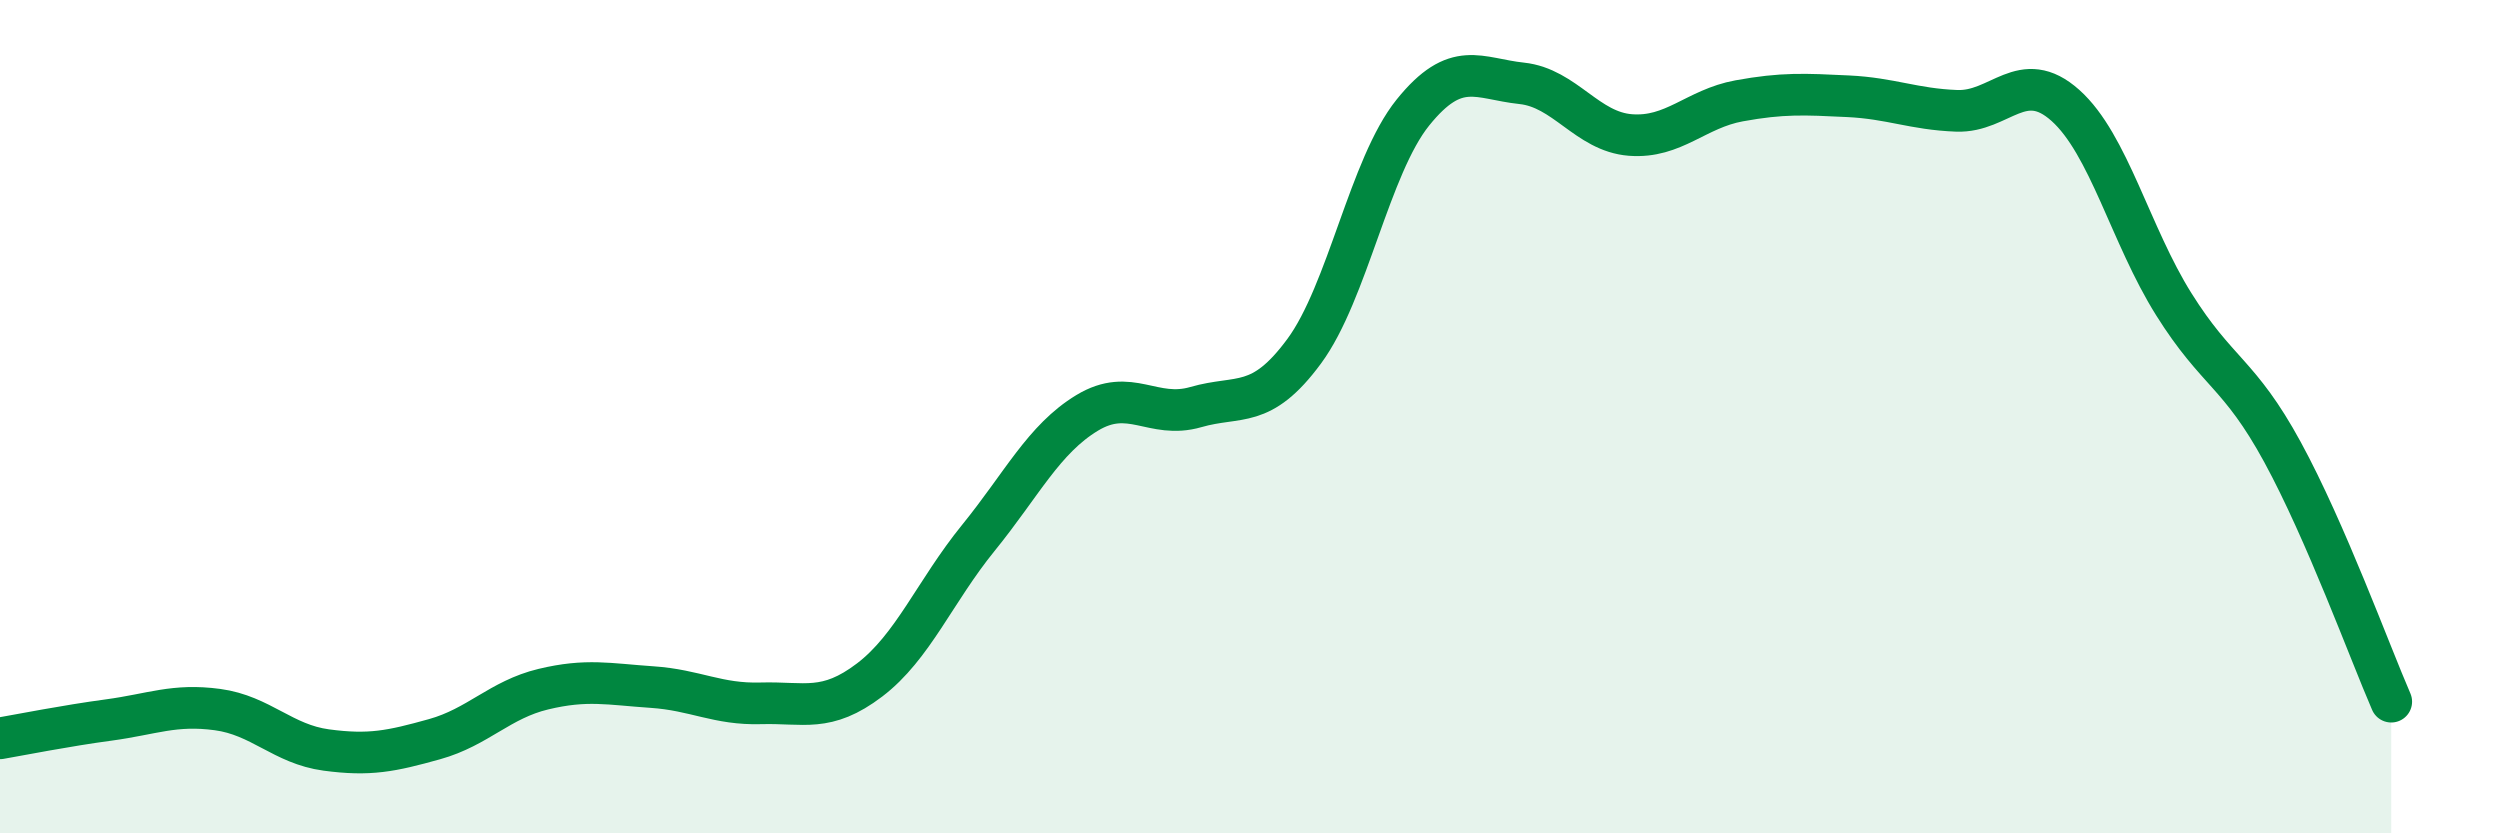
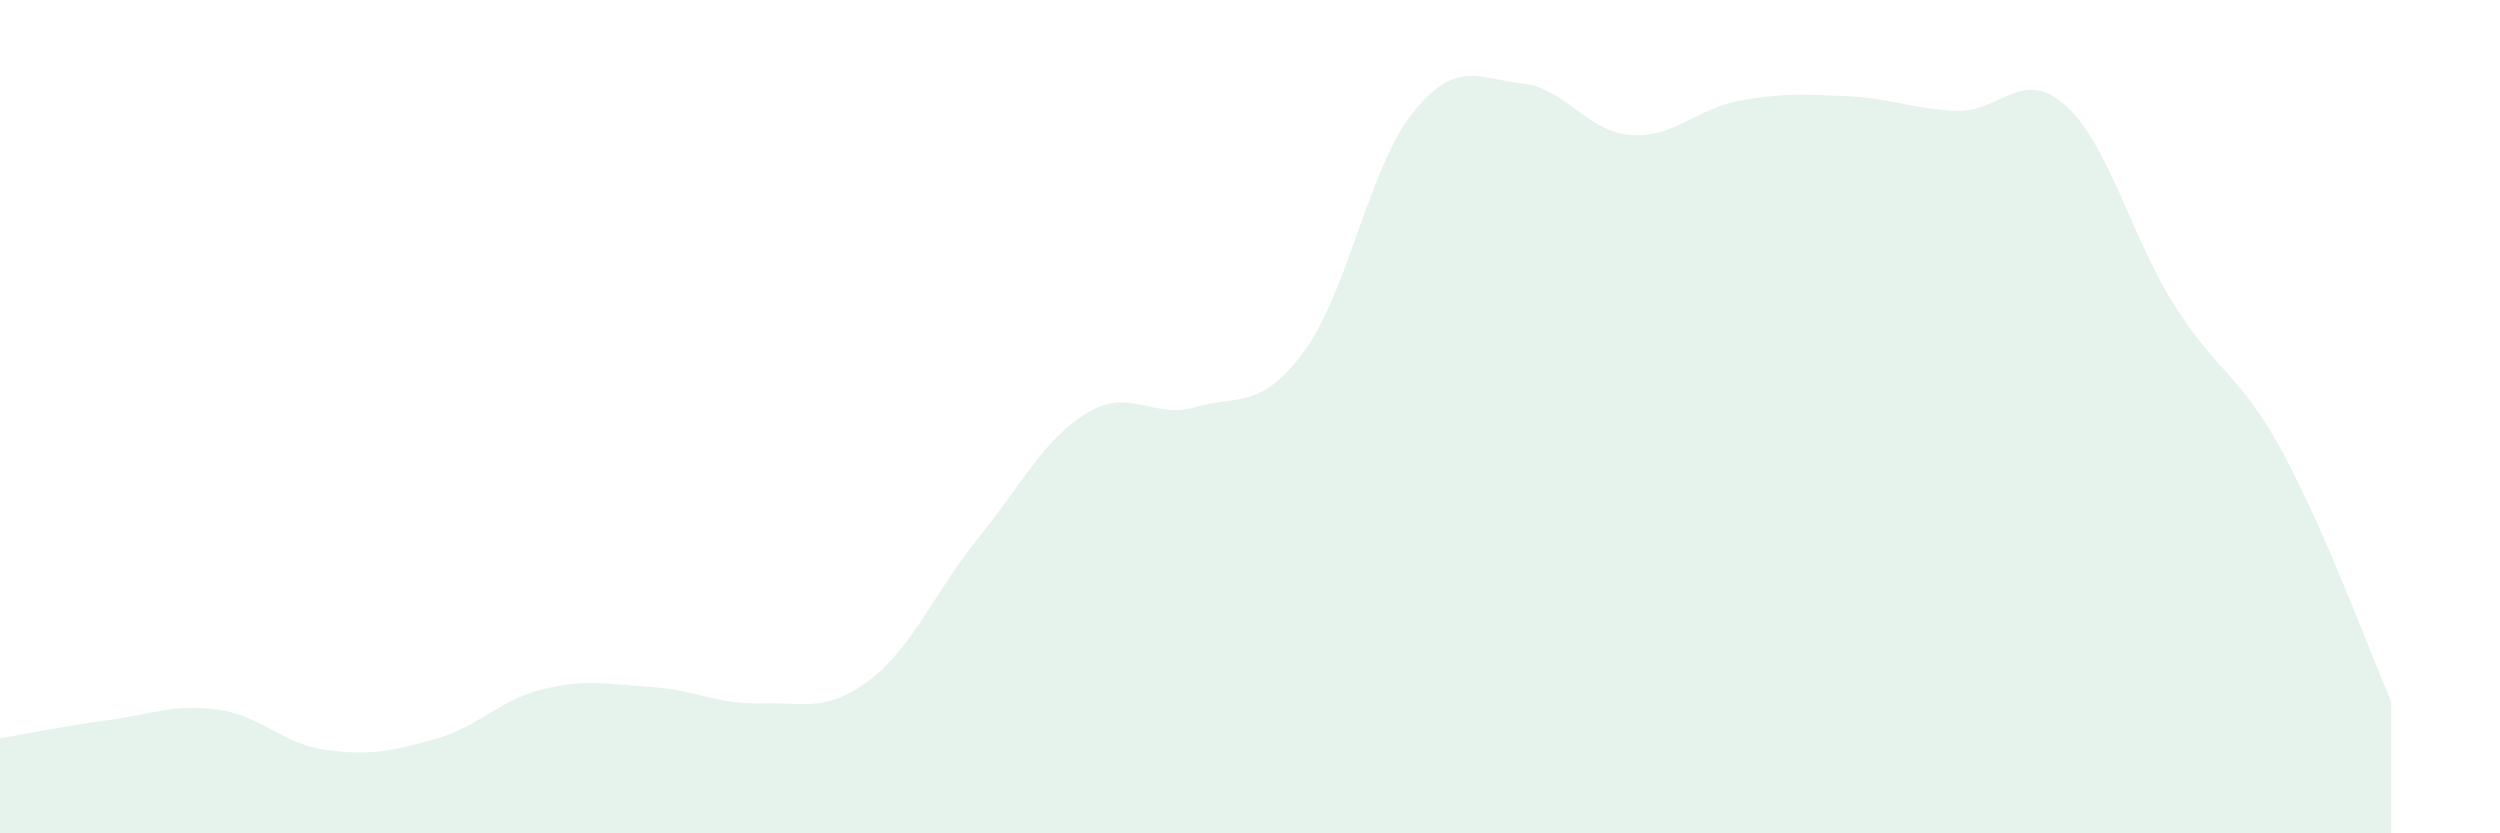
<svg xmlns="http://www.w3.org/2000/svg" width="60" height="20" viewBox="0 0 60 20">
  <path d="M 0,17.72 C 0.52,17.63 1.57,17.42 2.61,17.28 C 3.65,17.14 4.18,16.89 5.22,17.03 C 6.26,17.17 6.79,17.86 7.83,18 C 8.87,18.14 9.39,18.03 10.43,17.74 C 11.47,17.45 12,16.79 13.04,16.54 C 14.08,16.29 14.61,16.42 15.65,16.49 C 16.69,16.56 17.22,16.91 18.26,16.88 C 19.3,16.85 19.83,17.11 20.87,16.32 C 21.91,15.53 22.44,14.19 23.48,12.91 C 24.52,11.63 25.05,10.54 26.09,9.91 C 27.13,9.28 27.66,10.07 28.7,9.77 C 29.74,9.47 30.26,9.84 31.3,8.43 C 32.34,7.02 32.87,3.99 33.91,2.7 C 34.95,1.41 35.48,1.89 36.52,2 C 37.56,2.11 38.09,3.16 39.13,3.24 C 40.17,3.32 40.7,2.61 41.74,2.42 C 42.78,2.23 43.31,2.26 44.35,2.31 C 45.39,2.36 45.92,2.62 46.96,2.66 C 48,2.7 48.53,1.6 49.57,2.53 C 50.61,3.46 51.13,5.64 52.17,7.3 C 53.21,8.96 53.74,8.94 54.78,10.85 C 55.82,12.76 56.87,15.64 57.39,16.84L57.39 20L0 20Z" fill="#008740" opacity="0.1" stroke-linecap="round" stroke-linejoin="round" />
-   <path d="M 0,17.72 C 0.52,17.63 1.57,17.42 2.61,17.28 C 3.65,17.14 4.18,16.89 5.22,17.03 C 6.26,17.17 6.79,17.86 7.83,18 C 8.87,18.14 9.39,18.03 10.43,17.74 C 11.47,17.45 12,16.79 13.04,16.54 C 14.08,16.29 14.61,16.42 15.65,16.49 C 16.69,16.56 17.22,16.91 18.26,16.88 C 19.3,16.85 19.83,17.11 20.87,16.32 C 21.91,15.53 22.44,14.19 23.48,12.91 C 24.52,11.63 25.05,10.54 26.09,9.91 C 27.13,9.28 27.66,10.07 28.7,9.77 C 29.74,9.47 30.26,9.84 31.3,8.43 C 32.34,7.02 32.87,3.99 33.91,2.7 C 34.95,1.41 35.48,1.89 36.52,2 C 37.56,2.11 38.09,3.16 39.13,3.24 C 40.17,3.32 40.7,2.61 41.74,2.42 C 42.78,2.23 43.31,2.26 44.35,2.31 C 45.39,2.36 45.92,2.62 46.96,2.66 C 48,2.7 48.53,1.6 49.57,2.53 C 50.61,3.46 51.13,5.64 52.17,7.3 C 53.21,8.96 53.74,8.94 54.78,10.85 C 55.82,12.76 56.87,15.64 57.39,16.84" stroke="#008740" stroke-width="1" fill="none" stroke-linecap="round" stroke-linejoin="round" />
</svg>